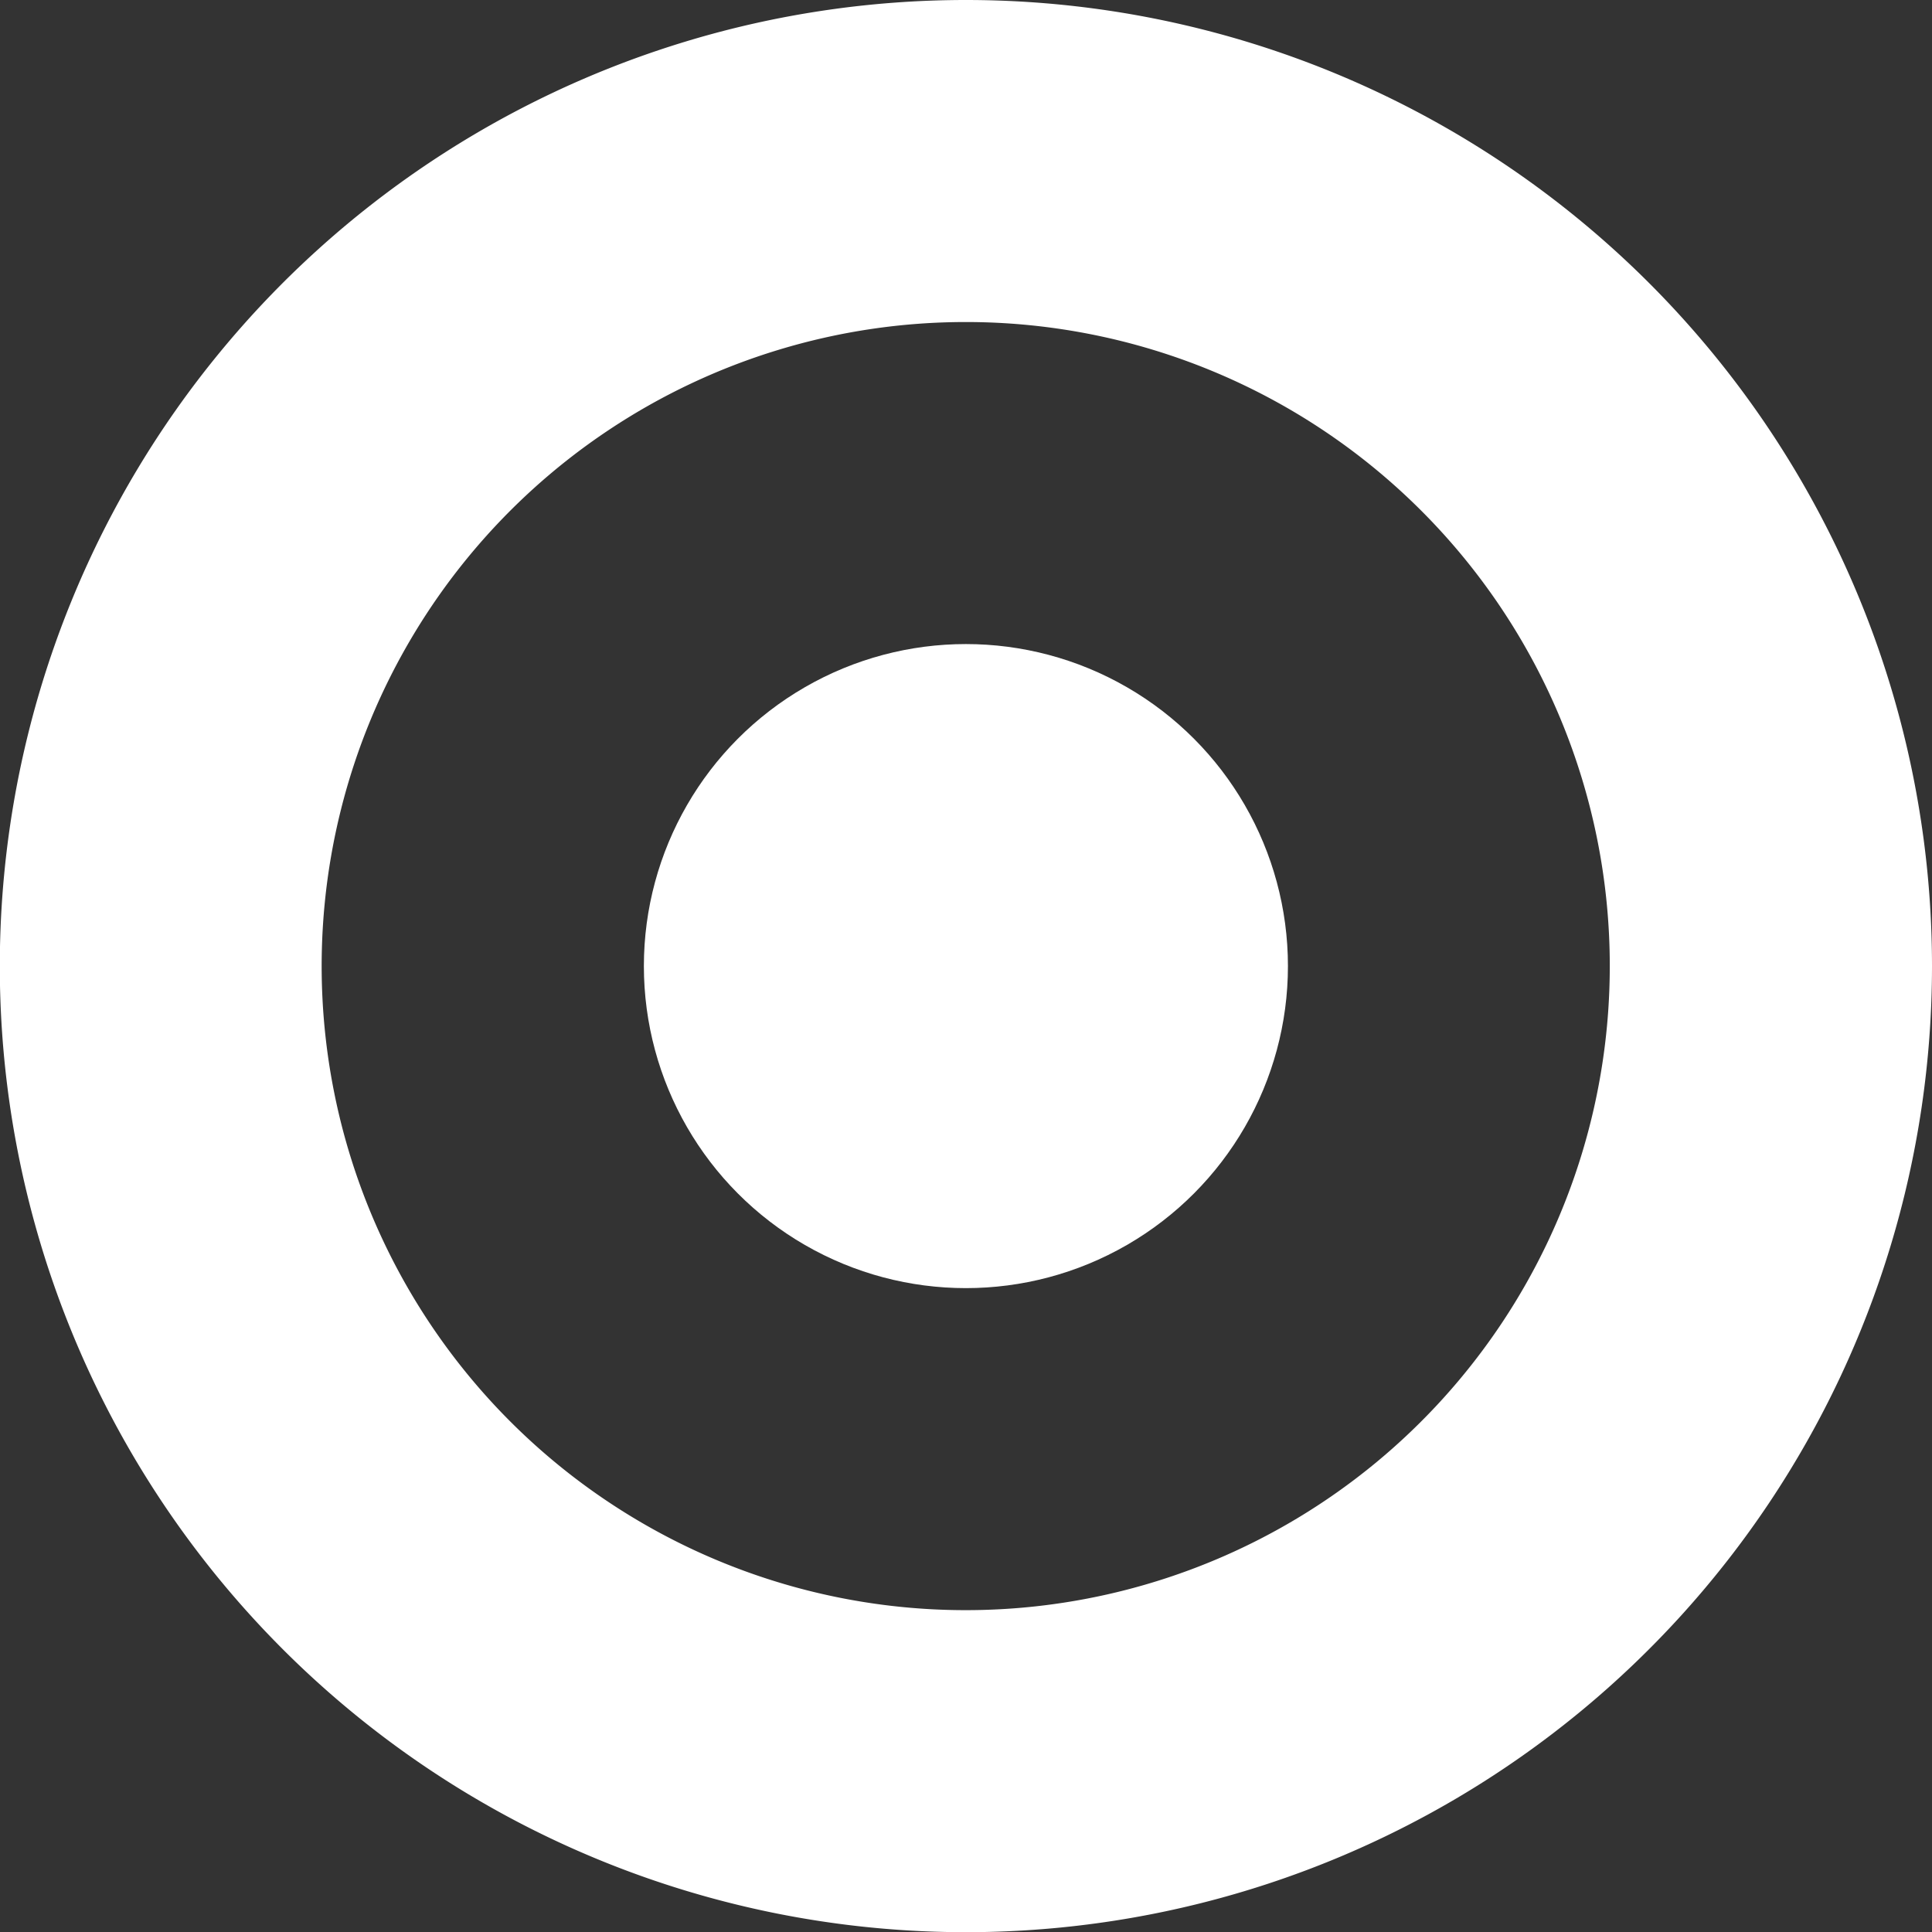
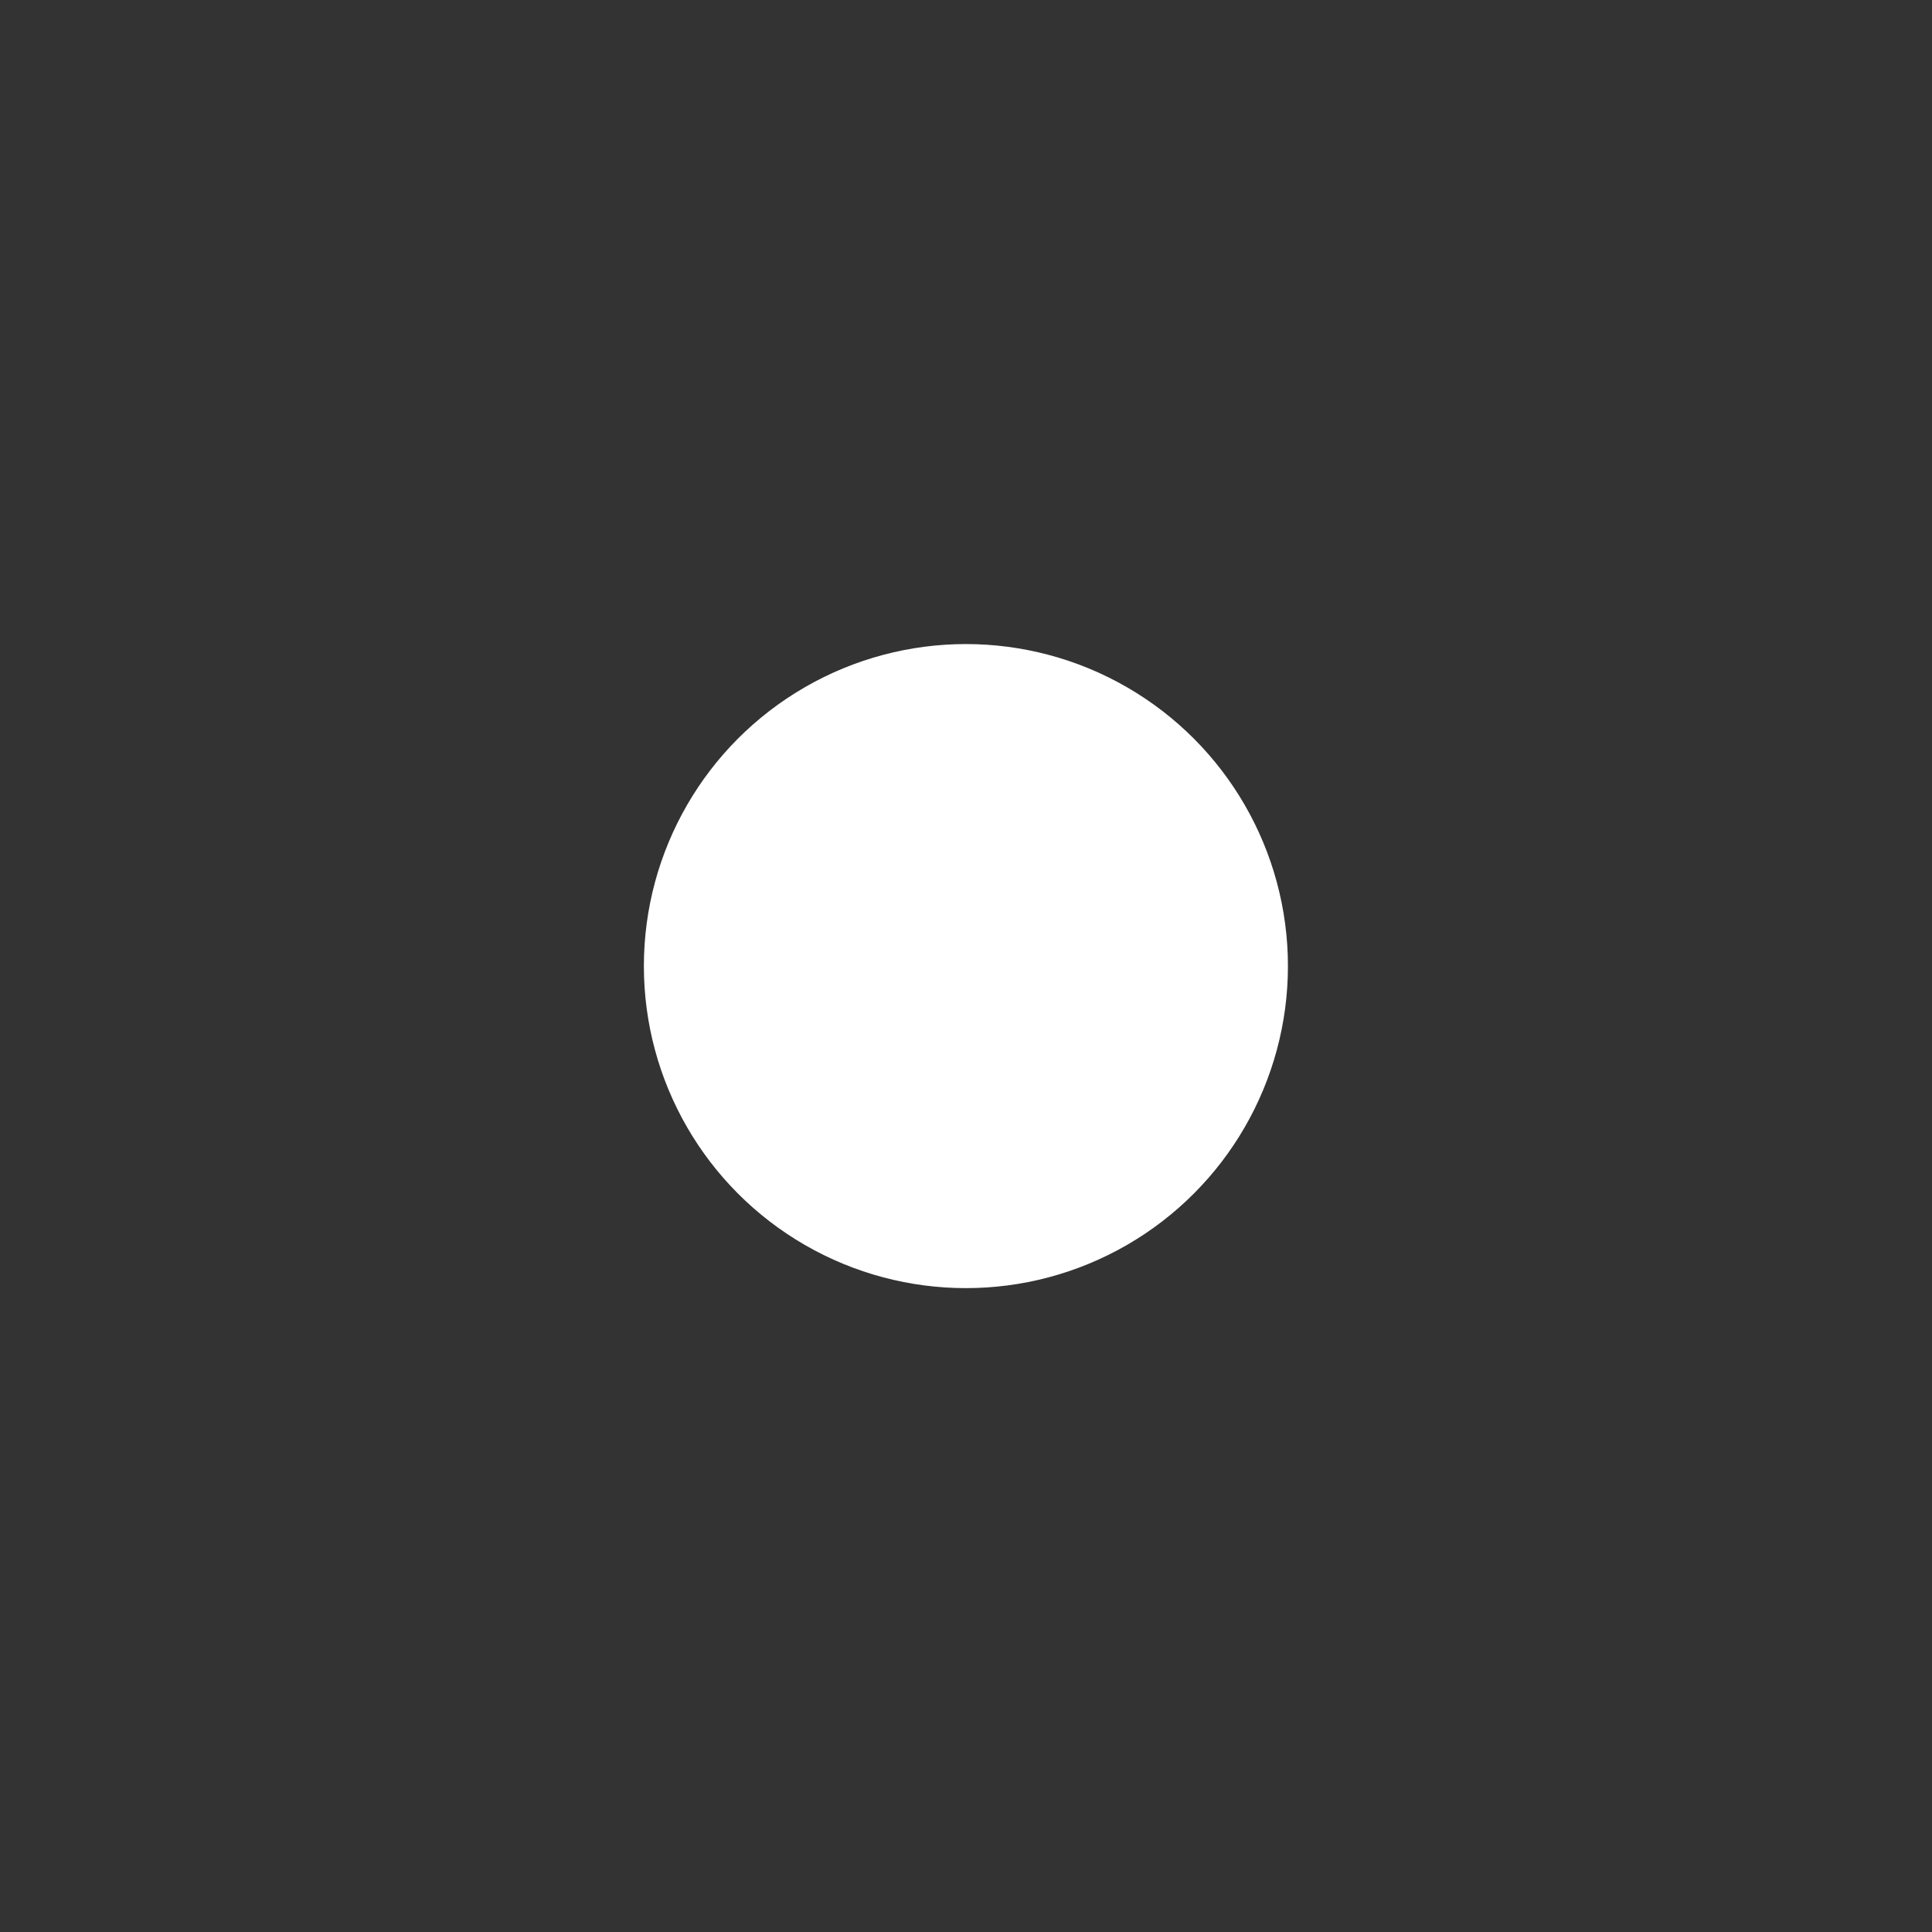
<svg xmlns="http://www.w3.org/2000/svg" viewBox="0 0 102.83 102.83">
  <rect x="0" y="0" width="102.83" height="102.83" fill="#333333" stroke="none" />
  <defs>
    <style>.cls-1{fill:#fff;}</style>
  </defs>
  <g id="Layer_2" data-name="Layer 2">
    <g id="Layer_1-2" data-name="Layer 1">
-       <path class="cls-1" d="M102.83,51.41A51.42,51.42,0,1,1,51.41,0,51.42,51.42,0,0,1,102.83,51.41ZM51.41,17.14A34.28,34.28,0,1,0,85.68,51.41,34.27,34.27,0,0,0,51.41,17.14Z" />
      <circle class="cls-1" cx="51.41" cy="51.42" r="17.14" />
    </g>
  </g>
</svg>